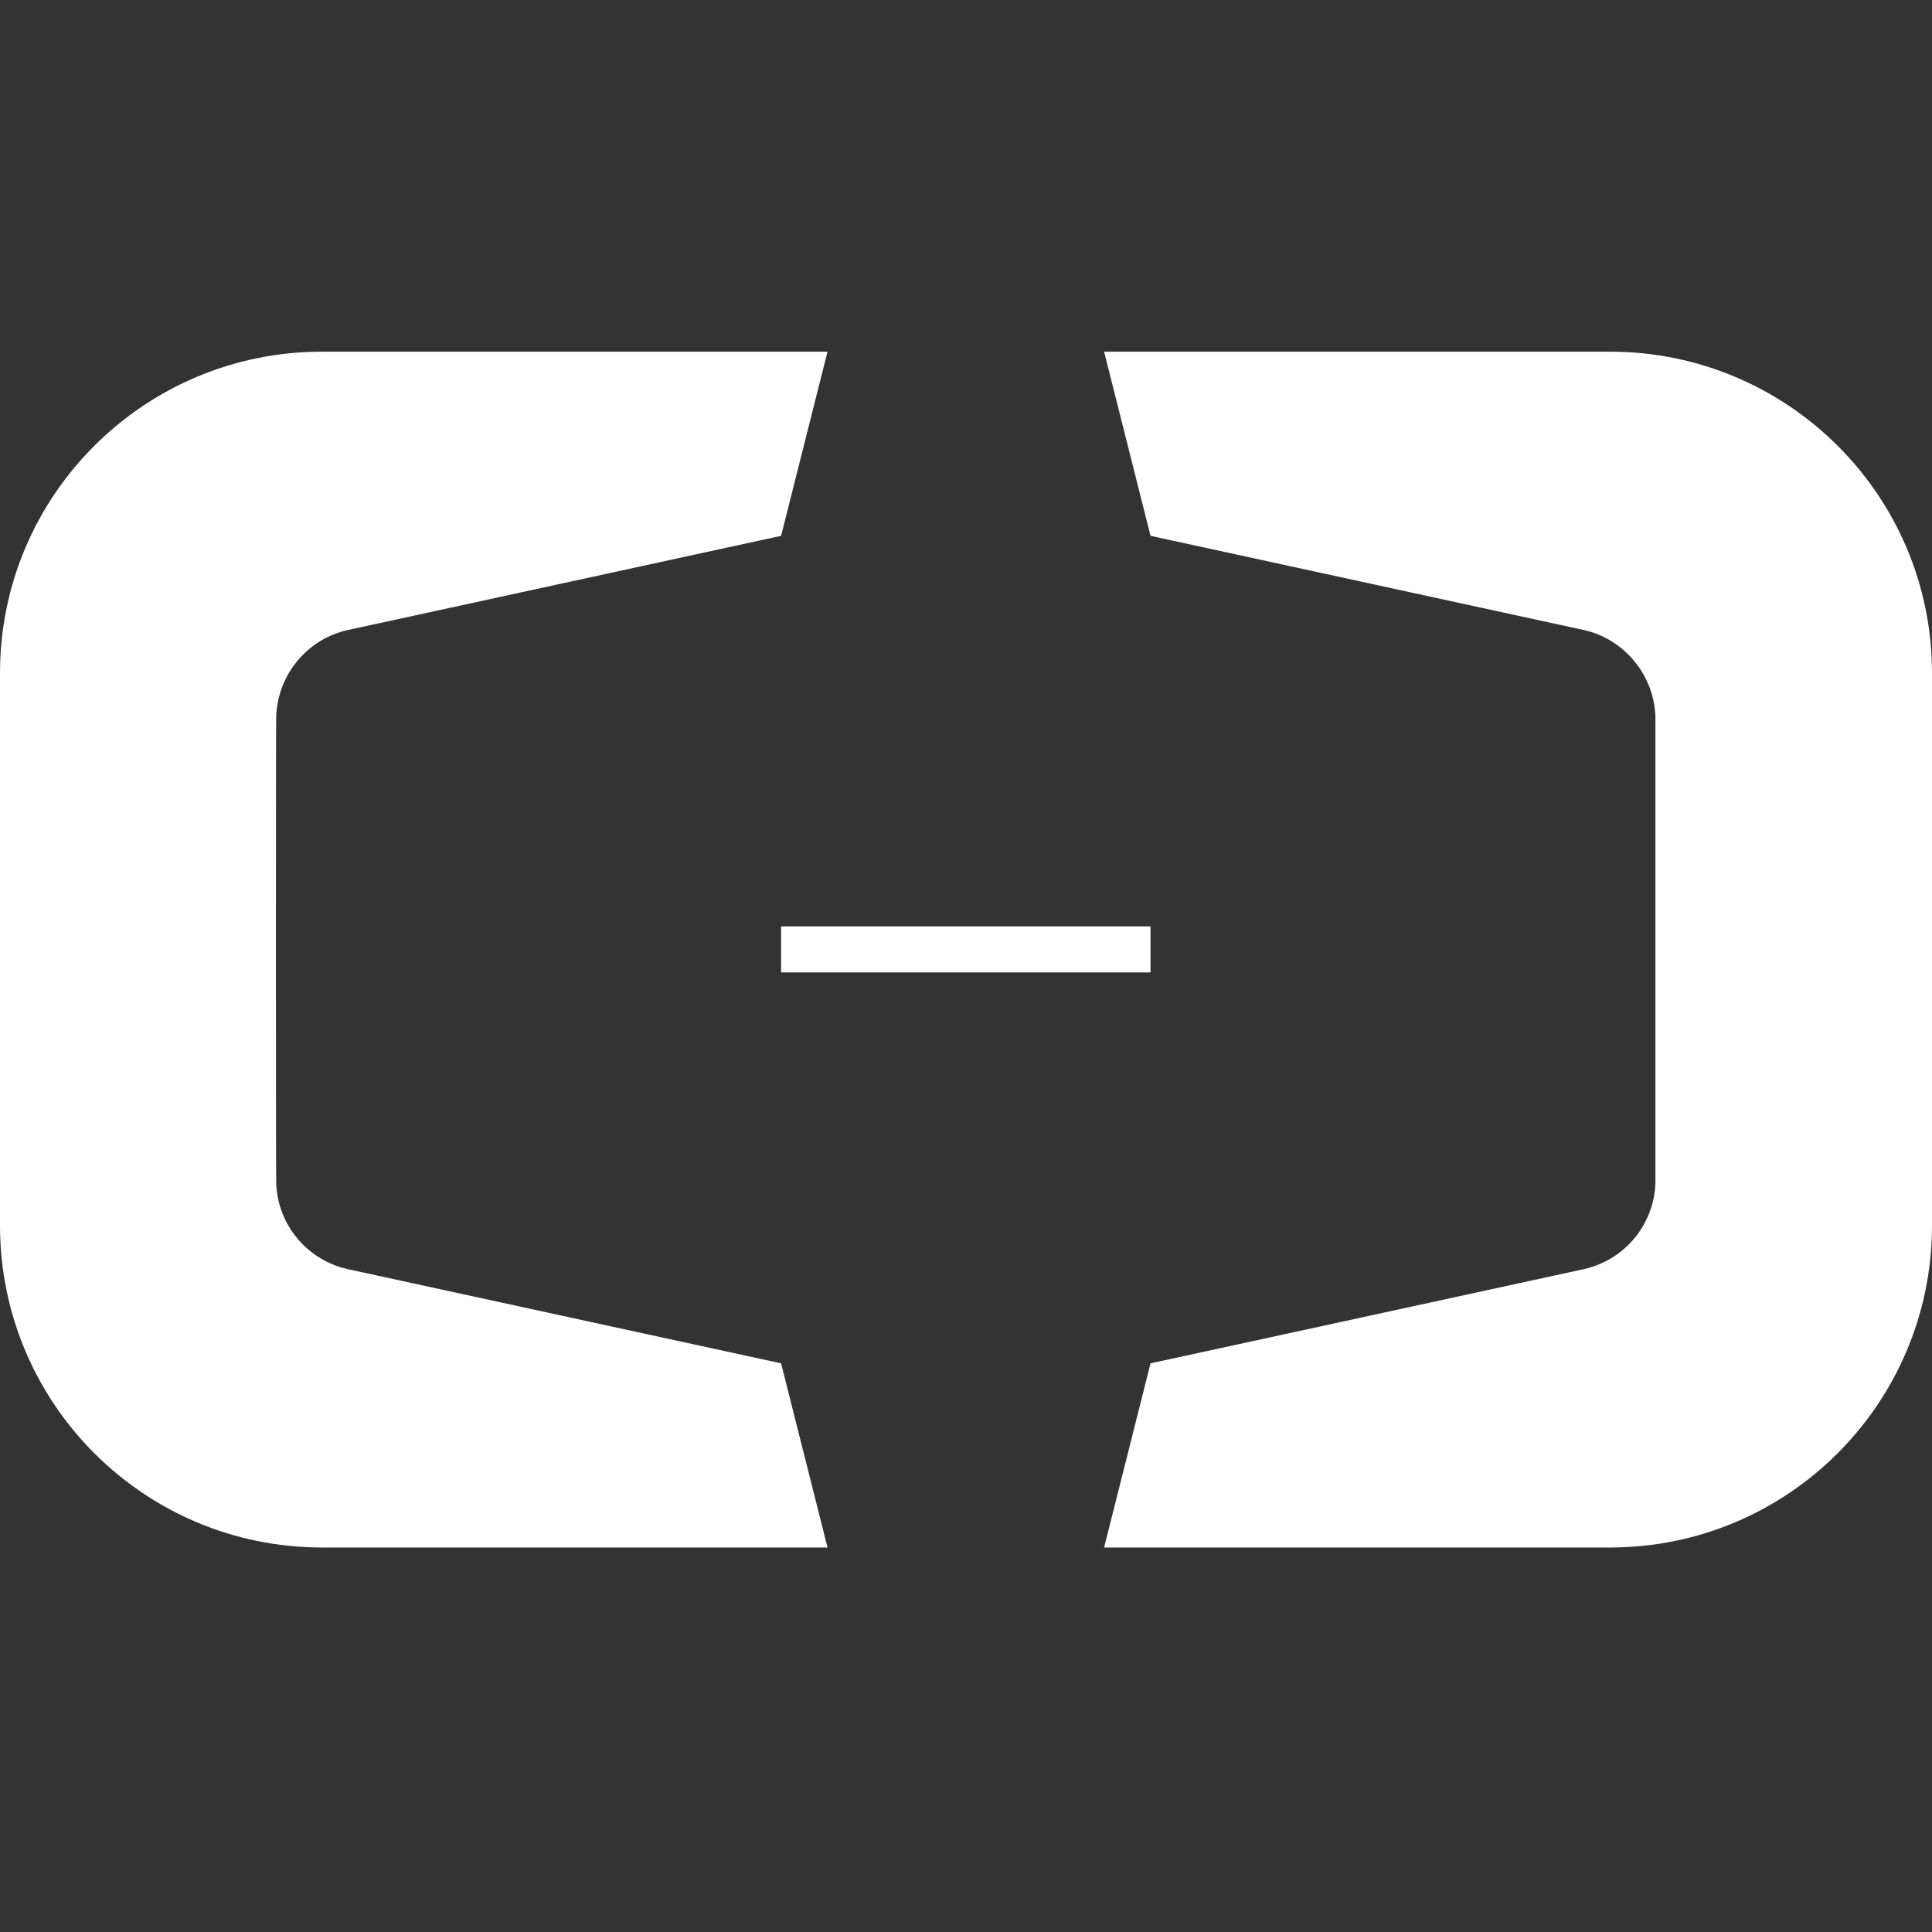
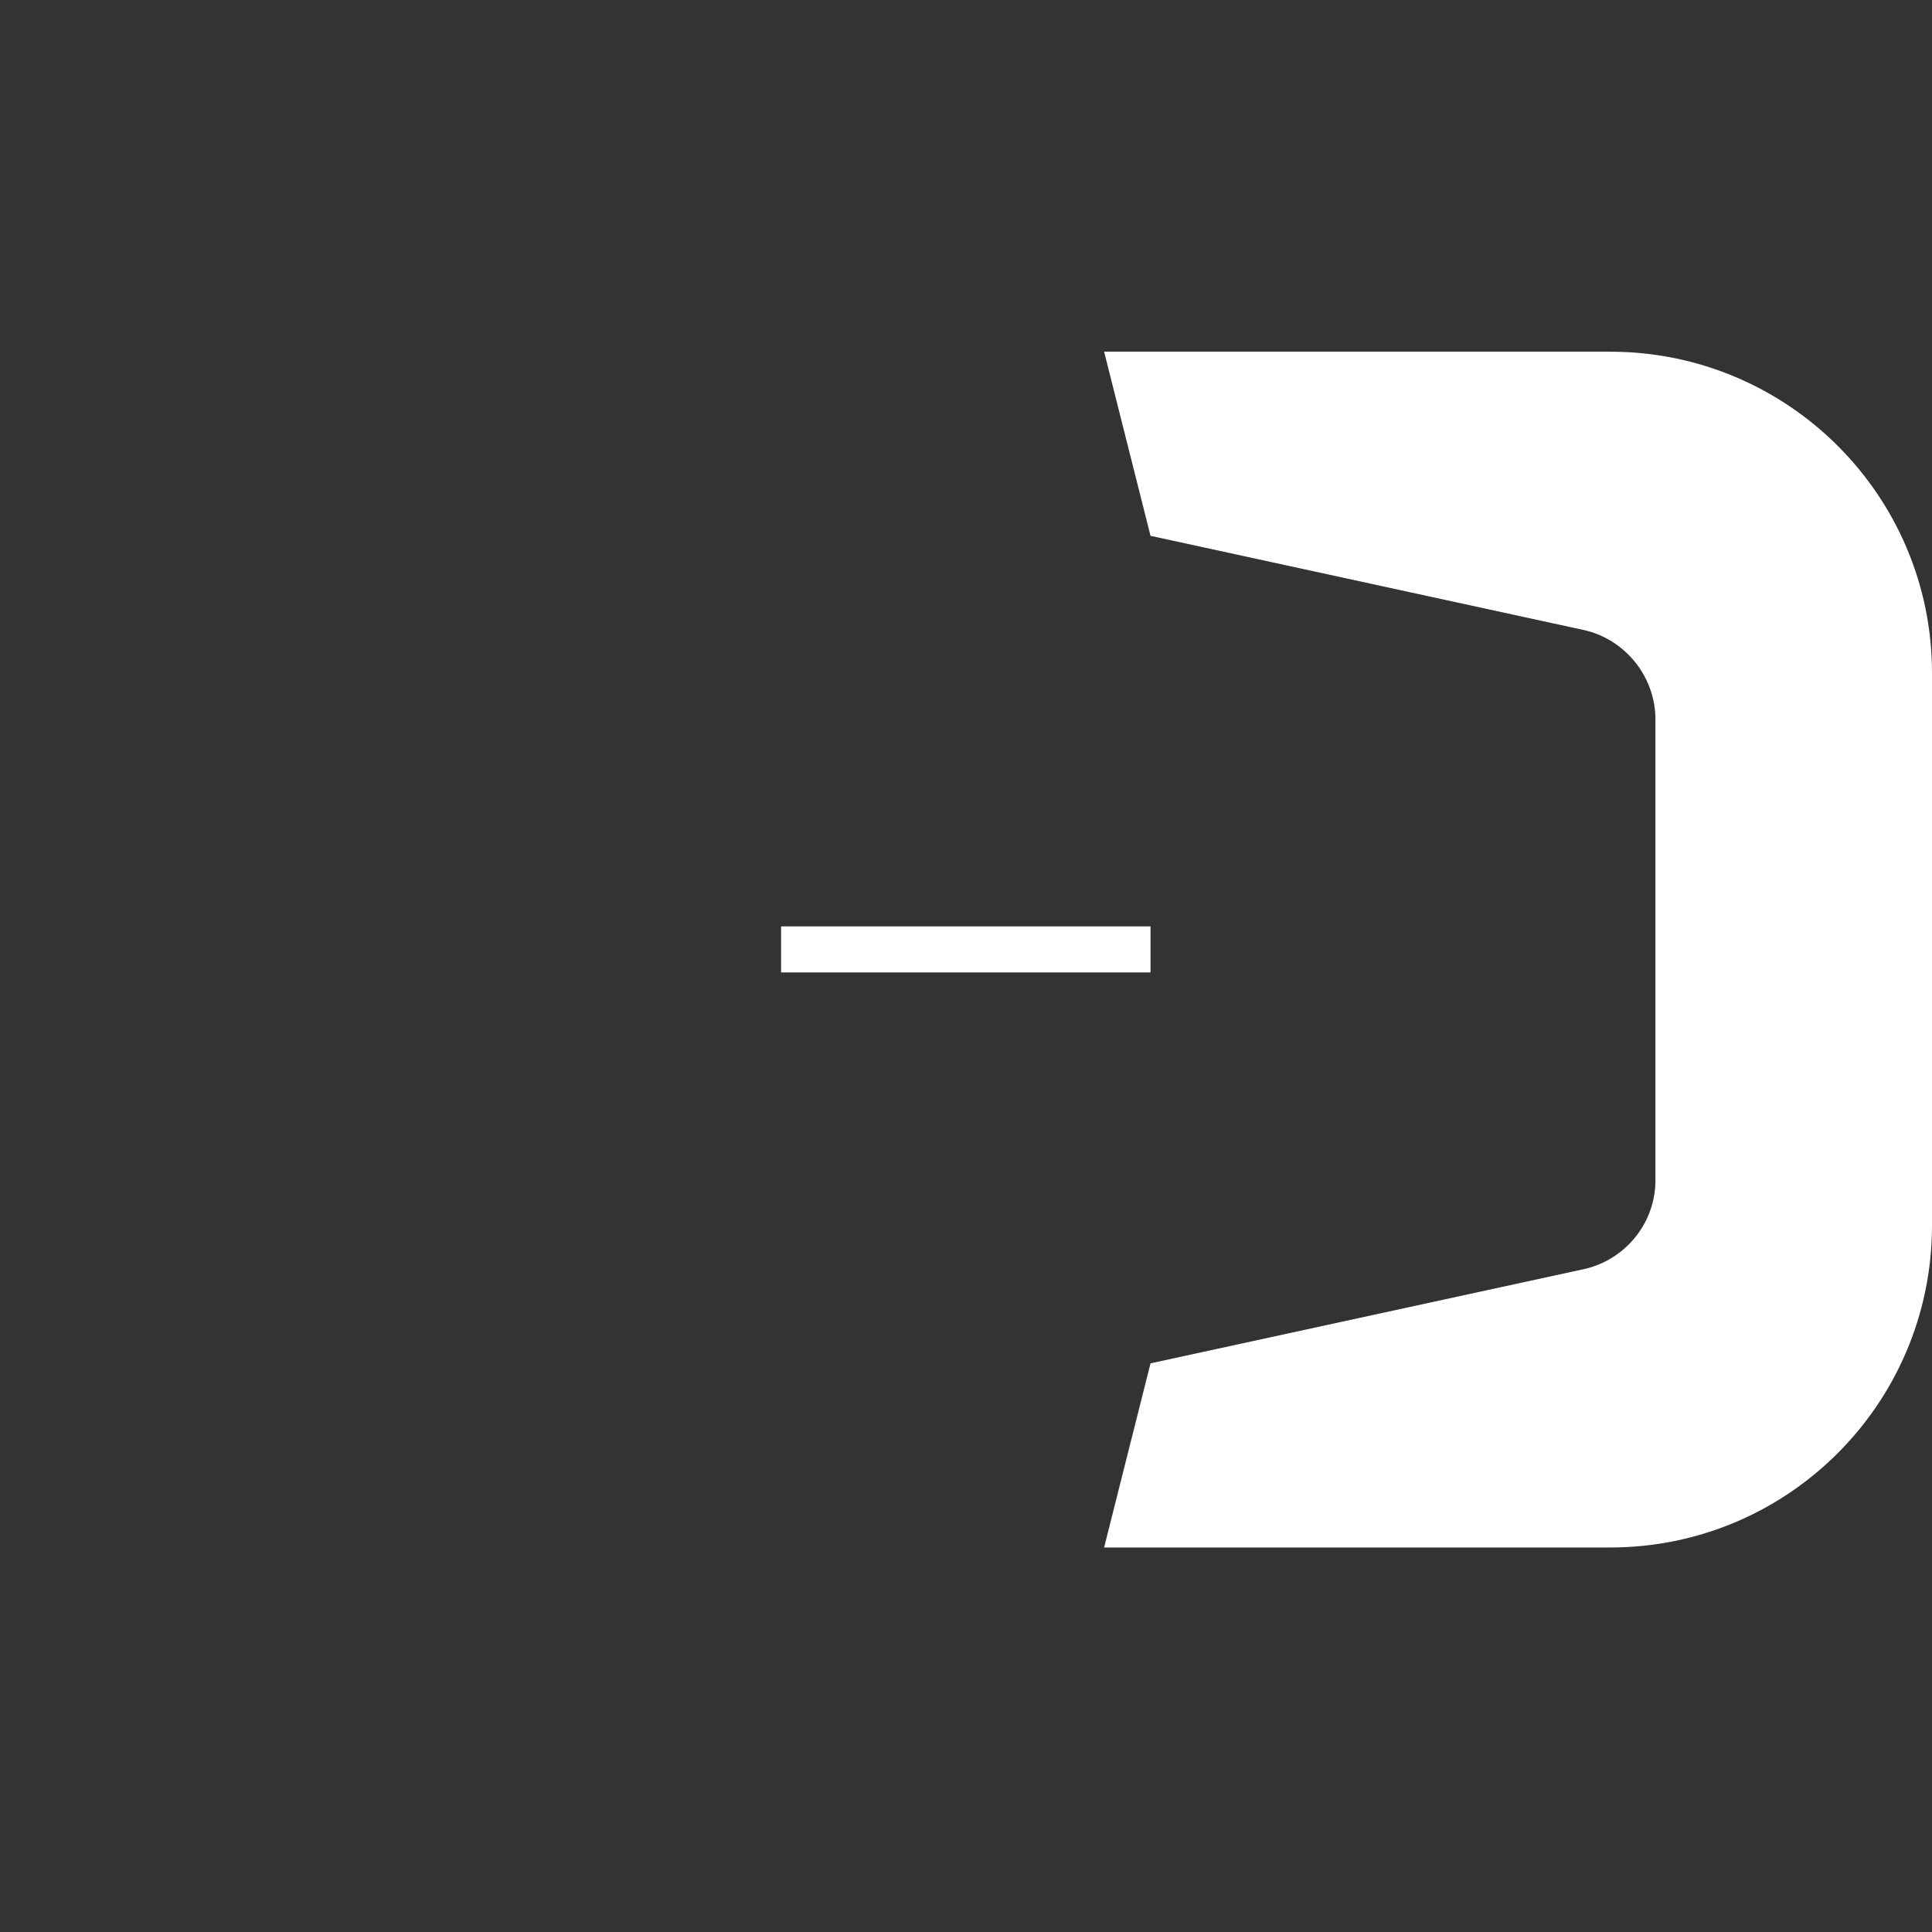
<svg xmlns="http://www.w3.org/2000/svg" version="1.1" id="图层_1" x="0px" y="0px" viewBox="0 0 512 512" style="enable-background:new 0 0 512 512;" xml:space="preserve">
  <rect x="0" y="0" width="512" height="512" fill="#333333" stroke="none" />
  <style type="text/css">
	.st0{fill:#FFFFFF;}
</style>
  <g>
    <path class="st0" d="M304.9,361.3l115-25c10.5-2.4,18.4-11.6,18.8-22.7c0-0.3,0-123.6,0-123.9c-0.5-11.1-8.4-20.3-18.8-22.7   l-115-25l-12.3-48.8h134.1c47,0,85.2,38,85.3,85v146.9c-0.2,47-38.3,85-85.3,85H292.6L304.9,361.3z" />
-     <path class="st0" d="M207,361.3l-115-25c-10.5-2.4-18.4-11.6-18.8-22.7c-0.1-0.3-0.1-123.6,0-123.9c0.5-11.1,8.3-20.3,18.8-22.7   l115-25l12.3-48.8h-134c-47,0-85.2,38-85.3,85v146.9c0.2,47,38.3,85,85.3,85h134L207,361.3z" />
    <rect x="207" y="245.5" class="st0" width="97.9" height="12.2" />
  </g>
</svg>